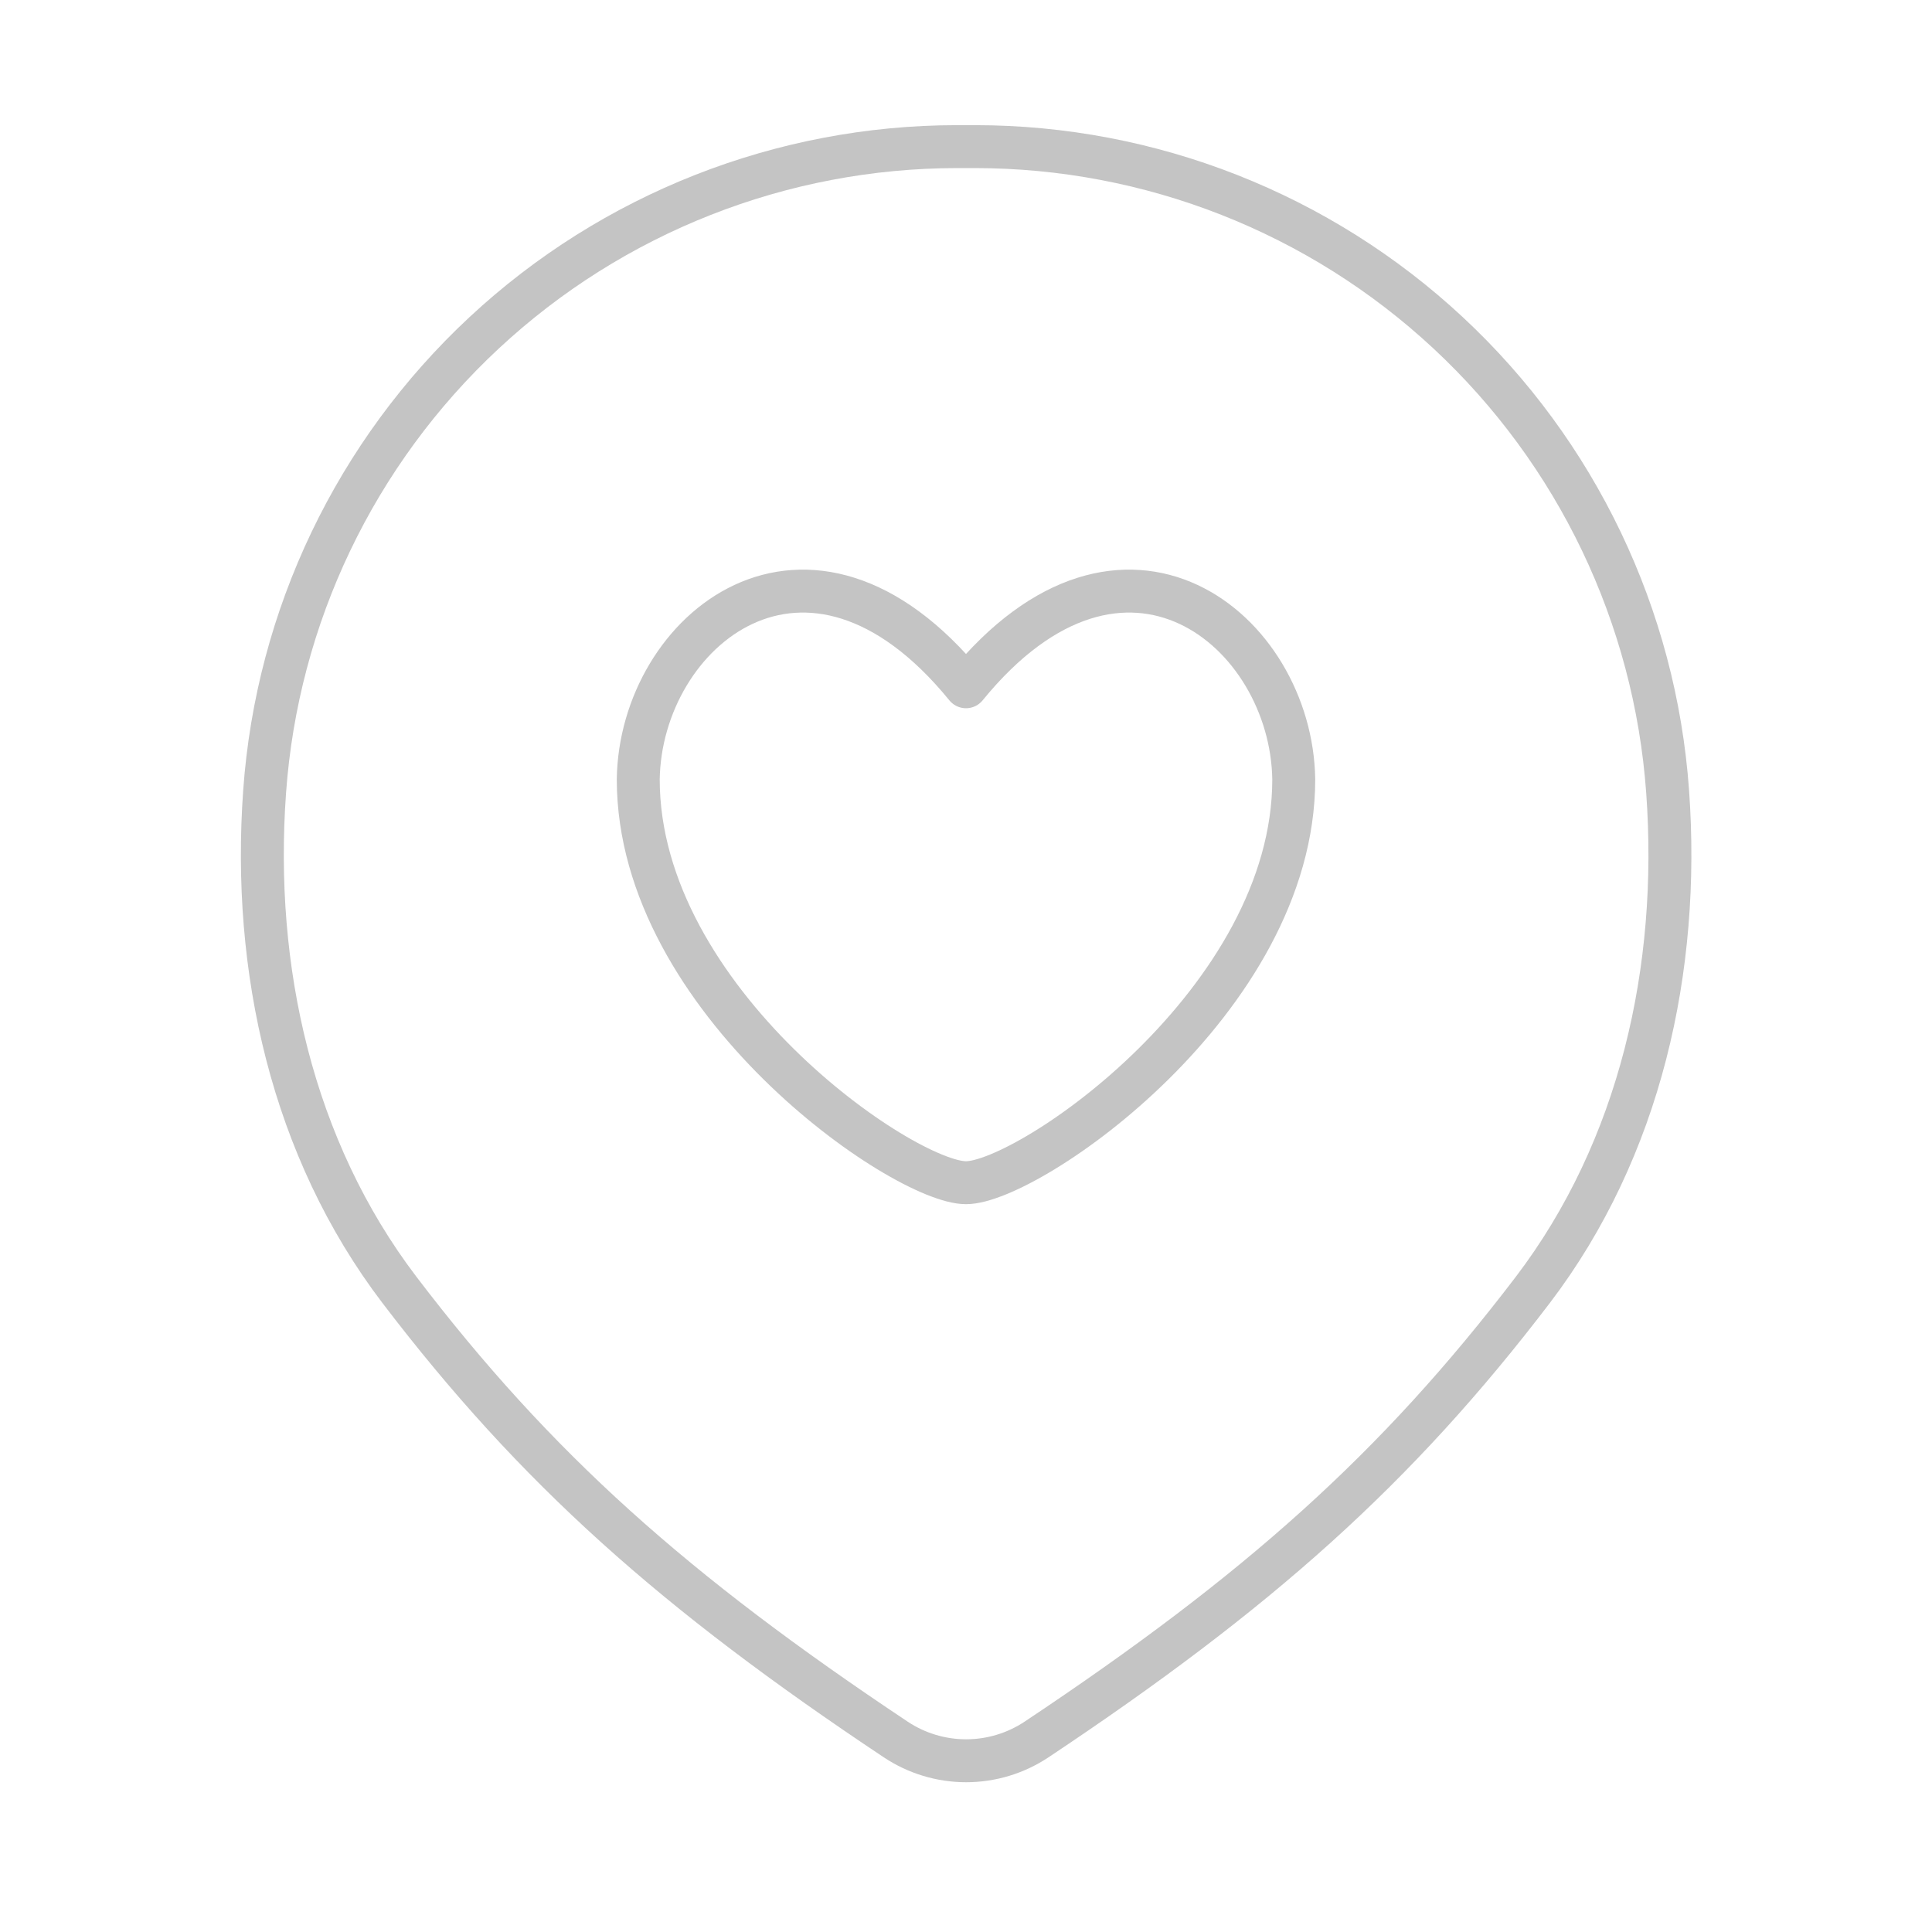
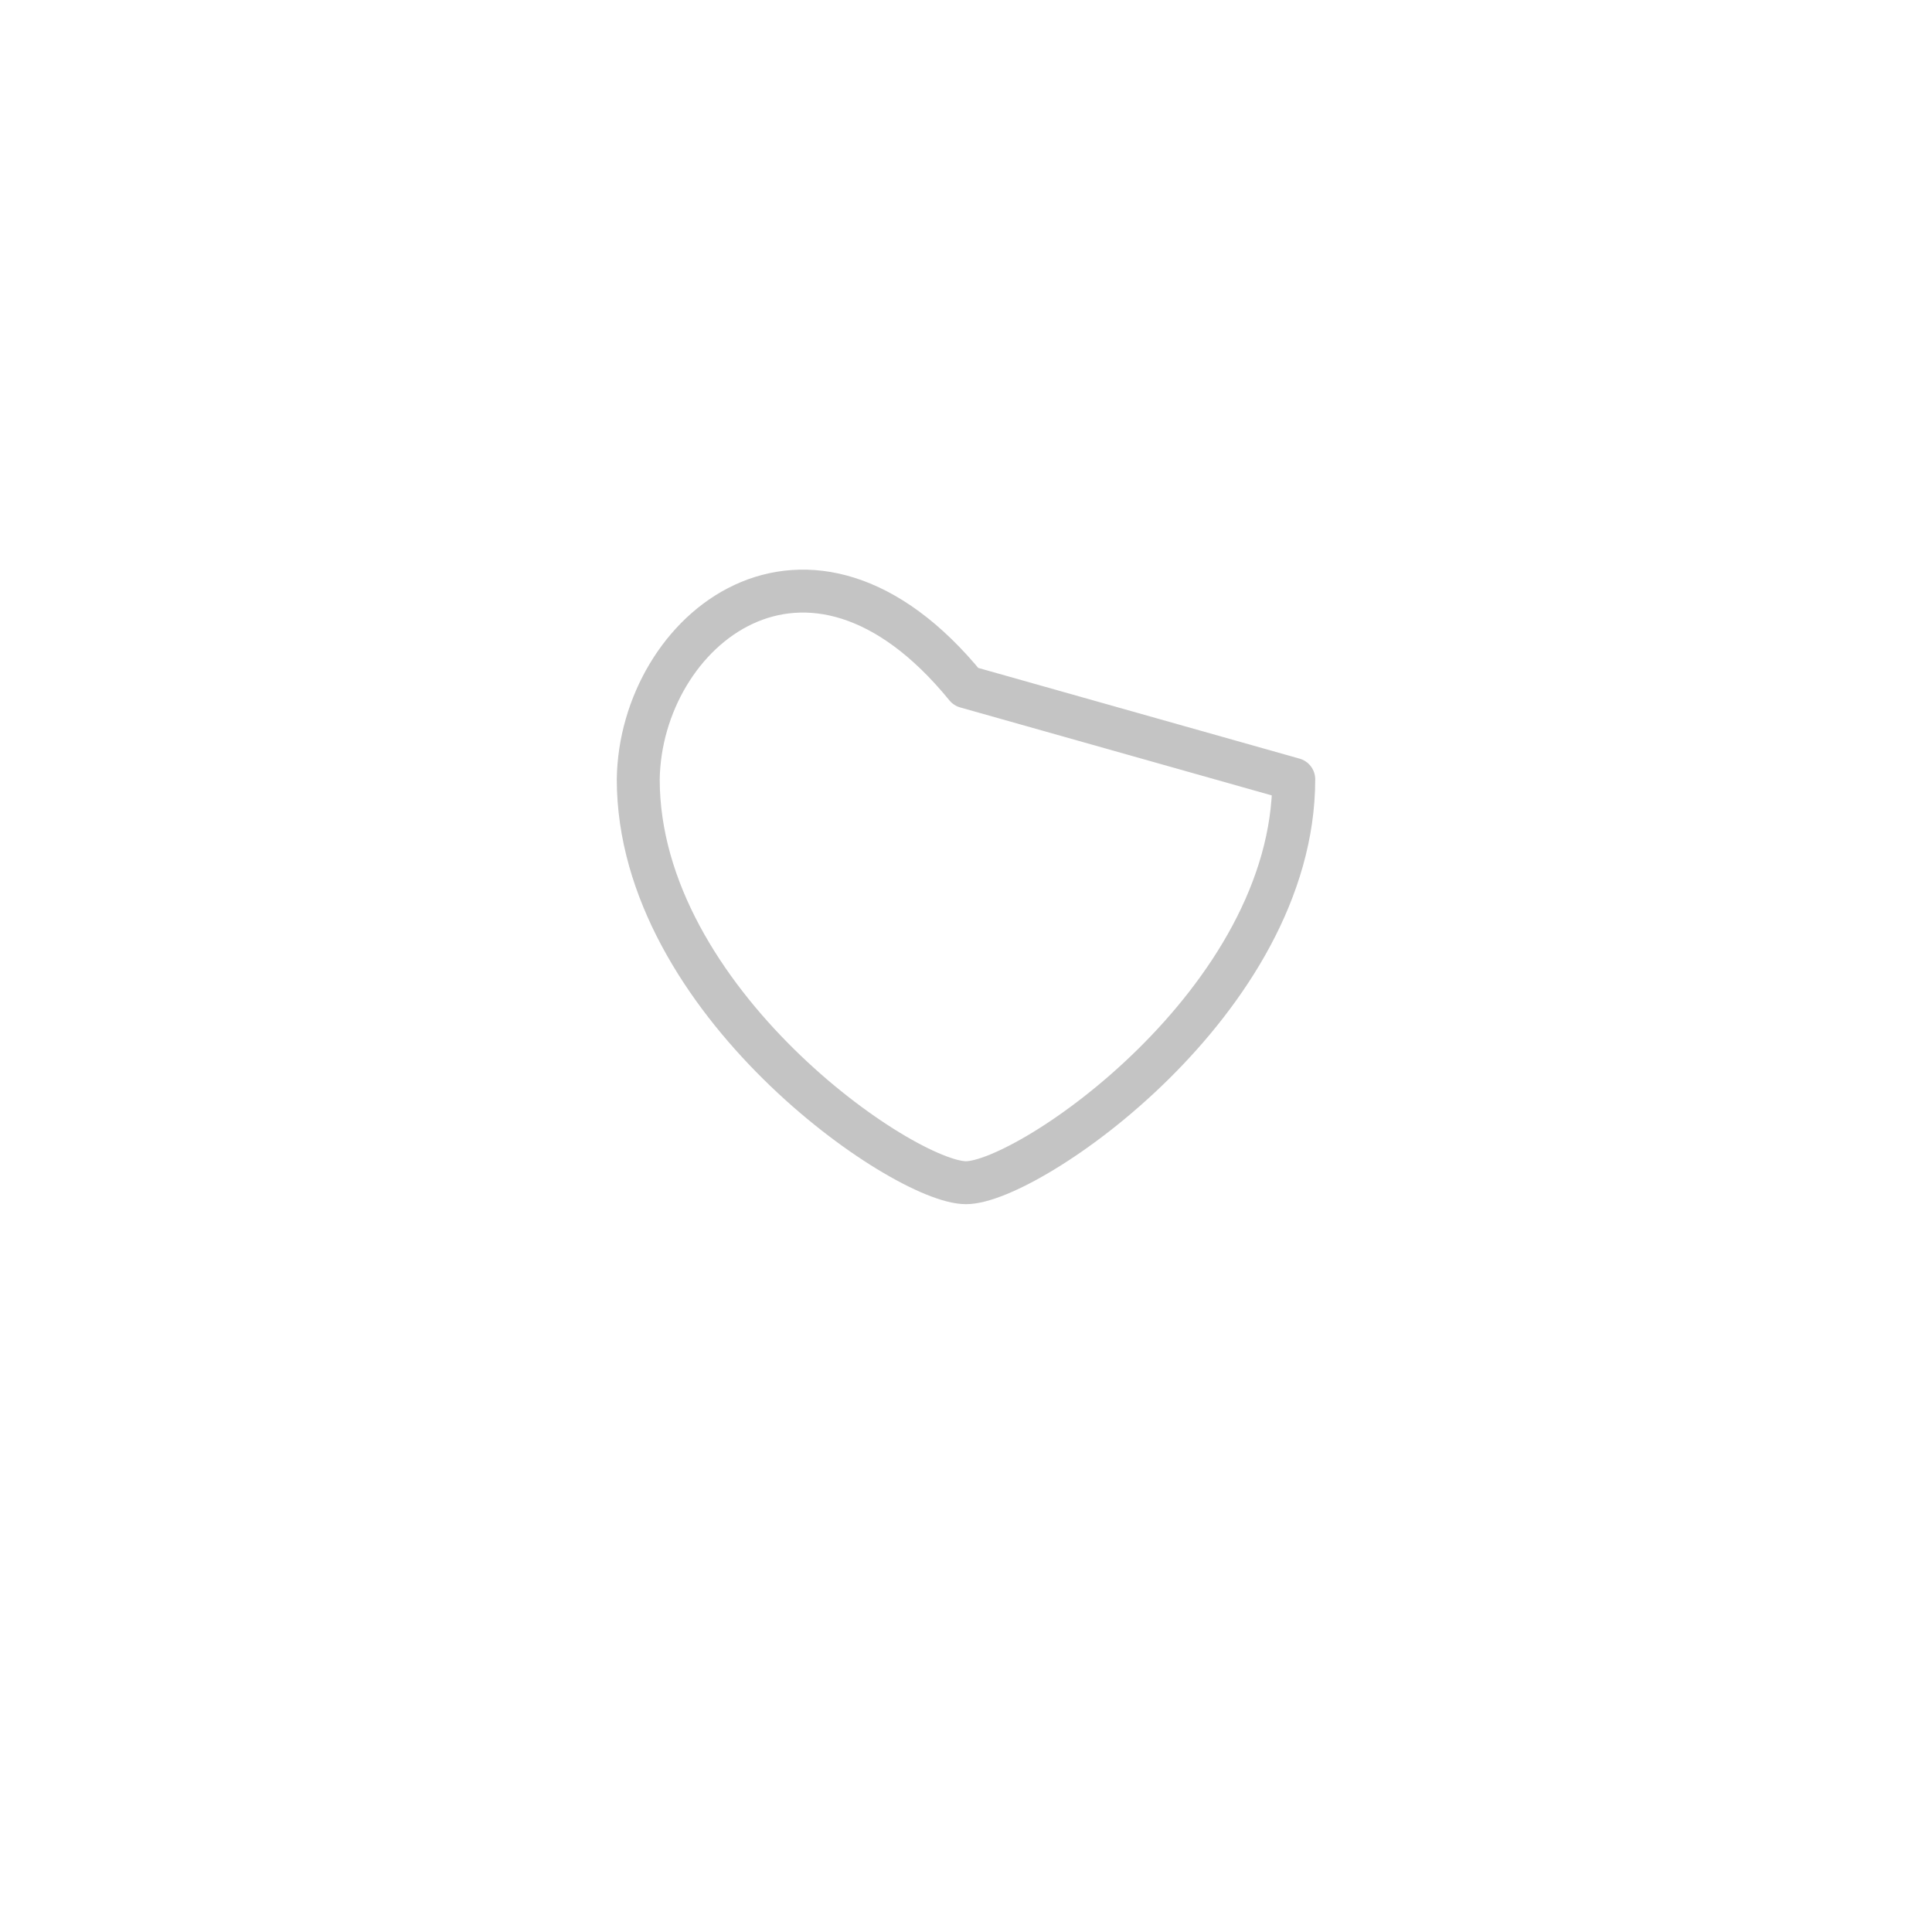
<svg xmlns="http://www.w3.org/2000/svg" width="90" height="90" viewBox="0 0 90 90" fill="none">
  <g id="Location-Heart-Pin--Streamline-Flex.svg">
    <g id="Location-Heart-Pin--Streamline-Flex.svg_2">
-       <path id="Vector" d="M45 31.992C37.623 22.941 29.836 29.372 29.732 36.303C29.732 46.624 42.081 55.095 45 55.095C47.919 55.095 60.268 46.624 60.268 36.303C60.164 29.372 52.377 22.941 45 31.992Z" stroke="#C4C4C4" stroke-width="2" stroke-linecap="round" stroke-linejoin="round" />
-       <path id="Vector 2050" d="M45.409 6.83H44.591C36.411 6.833 28.535 9.933 22.549 15.508C16.563 21.083 12.91 28.718 12.327 36.877C11.734 45.128 13.597 53.501 18.605 60.085C24.962 68.427 31.418 74.168 41.727 81.032C42.698 81.678 43.839 82.023 45.006 82.023C46.173 82.023 47.314 81.678 48.286 81.032C58.594 74.168 65.05 68.427 71.407 60.085C76.415 53.501 78.278 45.128 77.685 36.877C77.102 28.716 73.448 21.079 67.459 15.504C61.47 9.929 53.591 6.83 45.409 6.83Z" stroke="#C4C4C4" stroke-width="2" stroke-linecap="round" stroke-linejoin="round" />
+       <path id="Vector" d="M45 31.992C37.623 22.941 29.836 29.372 29.732 36.303C29.732 46.624 42.081 55.095 45 55.095C47.919 55.095 60.268 46.624 60.268 36.303Z" stroke="#C4C4C4" stroke-width="2" stroke-linecap="round" stroke-linejoin="round" />
    </g>
  </g>
</svg>